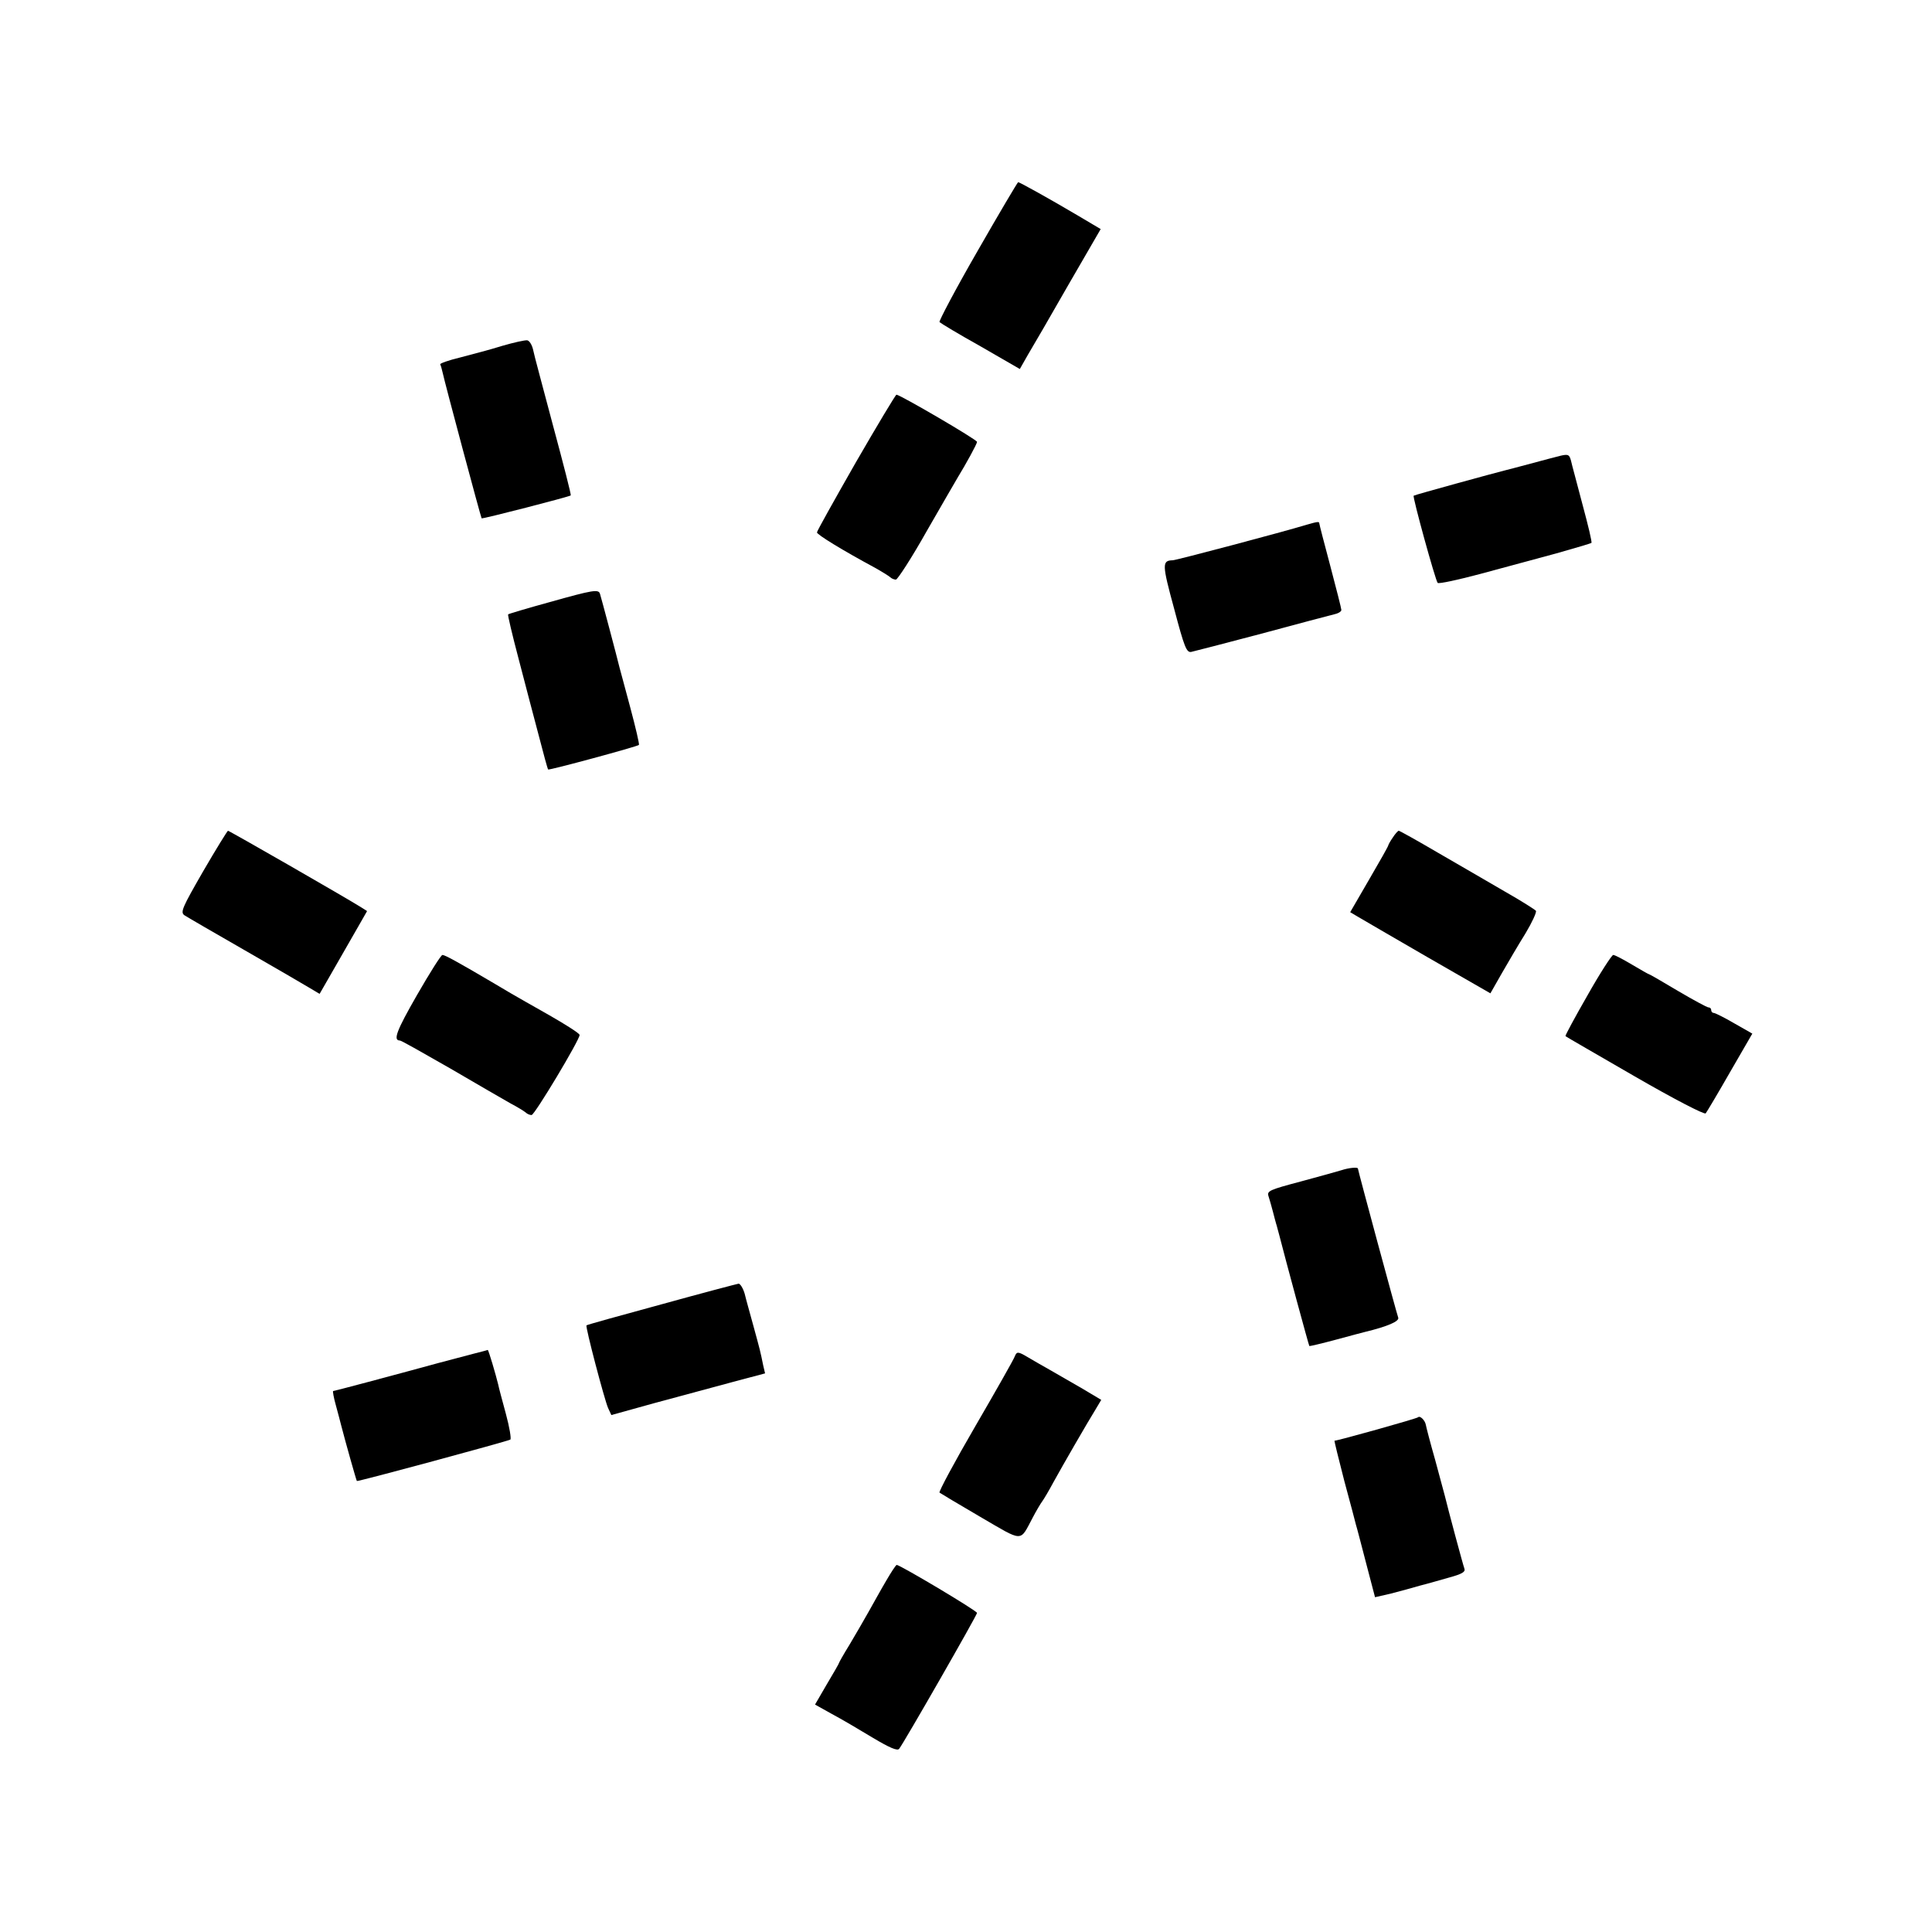
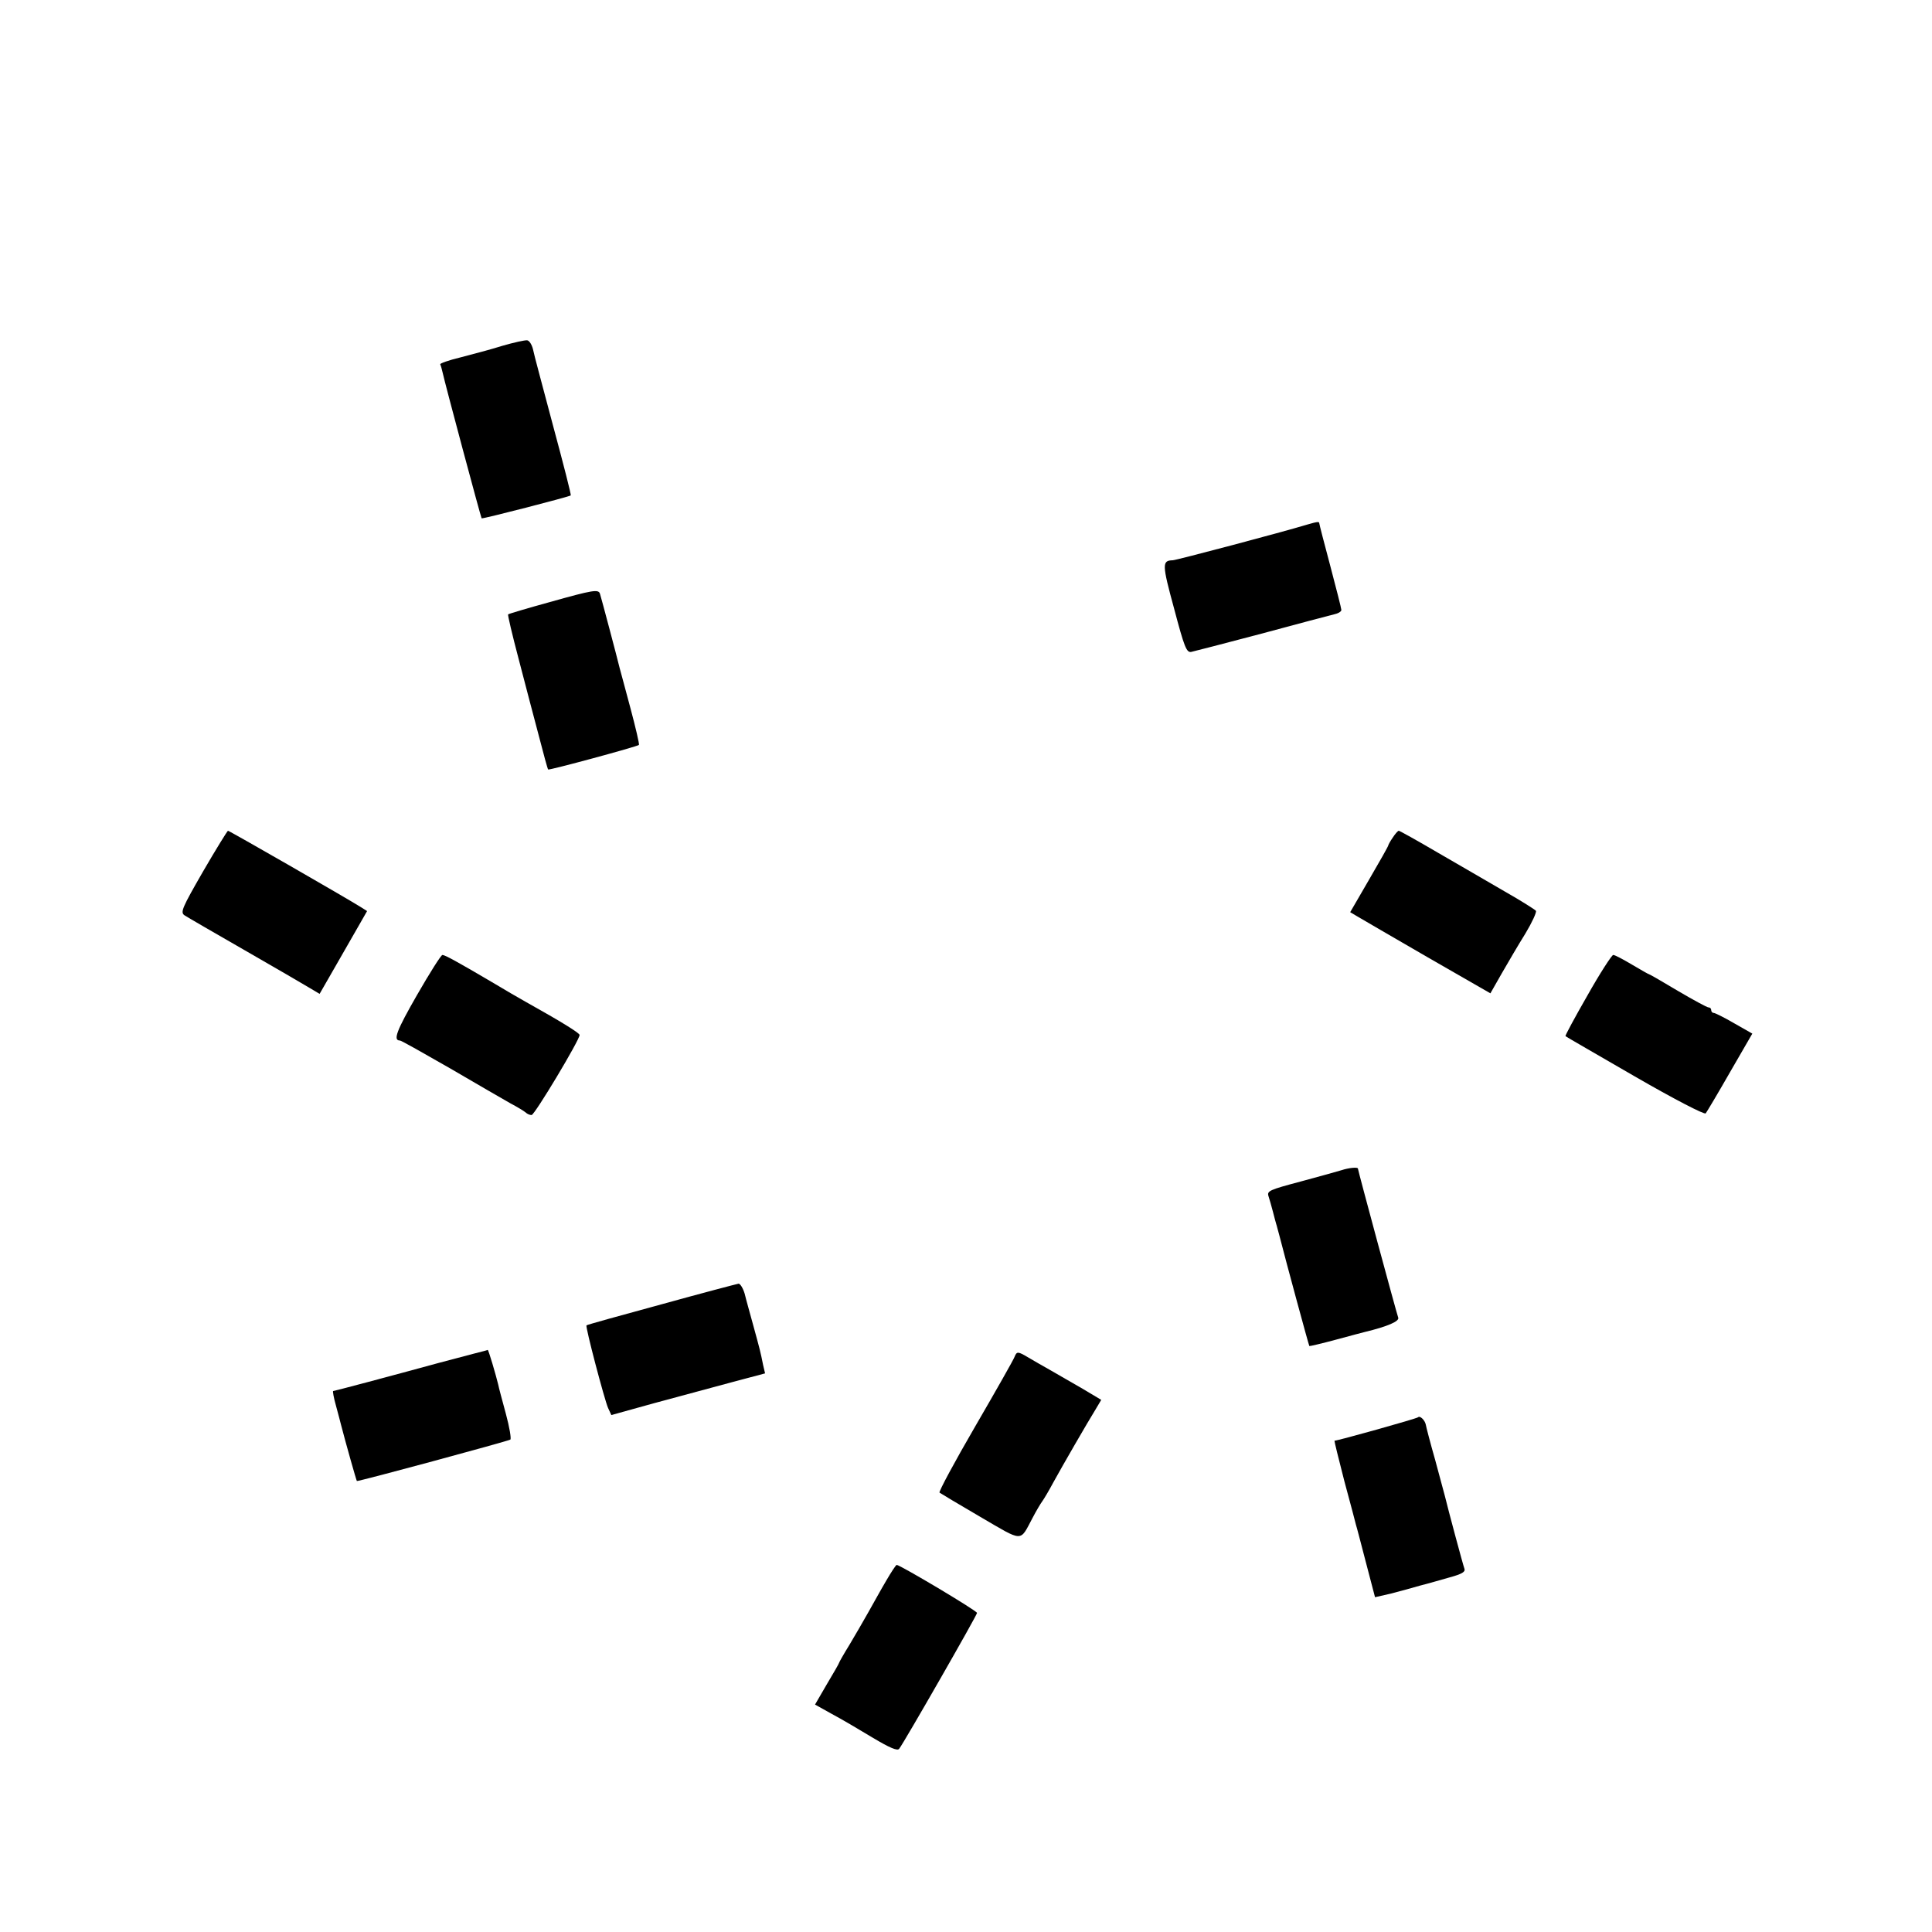
<svg xmlns="http://www.w3.org/2000/svg" version="1.0" width="700pt" height="700pt" viewBox="0 0 700 700" preserveAspectRatio="xMidYMid meet">
  <g transform="translate(0,700) scale(0.1,-0.1)" fill="#000000" stroke="none">
-     <path d="M3541 6089 c-79 -137 -140 -253 -137 -256 4 -4 70 -44 149 -88 l142 -82 29 51 c17 28 83 142 147 254 l117 202 -81 48 c-103 61 -213 122 -218 122 -2 0 -69 -113 -148 -251z" />
    <path d="M1820 5747 c-41 -13 -110 -31 -152 -42 -42 -10 -75 -22 -73 -25 2 -4 6 -17 9 -31 7 -34 138 -523 141 -527 3 -3 317 78 323 83 2 2 -27 115 -64 252 -36 136 -70 261 -73 278 -4 16 -13 31 -21 32 -8 1 -49 -8 -90 -20z" />
-     <path d="M3101 5325 c-77 -135 -141 -249 -141 -254 0 -8 93 -65 210 -128 25 -14 49 -29 55 -34 5 -5 14 -9 21 -9 6 0 58 80 113 178 56 97 106 184 111 192 30 49 70 122 70 129 0 8 -279 171 -292 171 -3 0 -69 -110 -147 -245z" />
-     <path d="M5655 5349 c-16 -4 -66 -17 -110 -29 -44 -12 -87 -23 -95 -25 -29 -7 -325 -88 -328 -91 -5 -3 79 -308 87 -316 4 -4 74 11 156 33 83 22 206 56 274 74 67 19 125 36 127 38 3 2 -12 64 -32 138 -19 74 -39 145 -42 160 -6 22 -10 24 -37 18z" />
    <path d="M4735 5099 c-85 -26 -474 -129 -486 -129 -39 -1 -39 -14 5 -175 37 -140 45 -160 62 -157 10 2 125 32 254 66 129 35 247 66 263 70 15 3 27 10 27 16 0 5 -18 76 -40 159 -22 82 -40 152 -40 155 0 7 -7 6 -45 -5z" />
    <path d="M1990 4818 c-80 -22 -147 -42 -149 -44 -2 -2 15 -74 38 -161 23 -87 55 -212 73 -278 17 -66 32 -121 34 -123 2 -4 323 83 329 89 2 3 -12 63 -31 134 -19 72 -37 137 -39 145 -8 34 -67 256 -71 268 -5 18 -24 15 -184 -30z" />
    <path d="M736 3843 c-76 -132 -83 -148 -68 -159 9 -6 107 -63 217 -126 110 -63 216 -125 236 -137 l37 -22 62 108 c34 59 73 127 86 150 l24 42 -22 14 c-54 34 -477 277 -482 277 -2 0 -43 -66 -90 -147z" />
    <path d="M5046 3965 c-9 -13 -16 -26 -16 -28 0 -3 -31 -58 -69 -123 l-69 -119 27 -16 c14 -8 128 -75 253 -147 l228 -131 41 72 c23 40 61 105 86 145 24 40 41 77 38 82 -3 4 -53 36 -113 70 -59 34 -168 98 -243 141 -75 44 -138 79 -141 79 -3 0 -13 -11 -22 -25z" />
    <path d="M1511 3395 c-74 -129 -88 -165 -62 -165 5 0 86 -46 182 -101 96 -56 194 -113 219 -127 25 -13 49 -28 55 -33 5 -5 14 -9 21 -9 11 0 174 272 174 290 0 7 -66 48 -195 120 -22 12 -78 45 -125 73 -124 73 -168 97 -177 97 -5 0 -46 -65 -92 -145z" />
    <path d="M5752 3394 c-46 -80 -82 -147 -80 -148 1 -2 115 -67 251 -146 142 -82 252 -139 257 -134 4 5 44 72 88 149 l81 140 -65 37 c-36 21 -70 38 -75 38 -5 0 -9 5 -9 10 0 6 -4 10 -10 10 -5 0 -55 27 -111 60 -55 33 -102 60 -104 60 -2 0 -30 16 -62 35 -32 19 -62 35 -68 35 -5 0 -48 -66 -93 -146z" />
    <path d="M4860 2760 c-14 -4 -80 -23 -148 -41 -113 -30 -122 -34 -116 -53 4 -12 11 -37 16 -56 5 -19 10 -39 12 -45 2 -5 6 -23 11 -40 25 -98 107 -400 109 -402 1 -1 44 9 96 23 52 14 100 27 105 28 83 20 126 39 121 52 -6 16 -146 534 -146 540 0 6 -33 3 -60 -6z" />
    <path d="M2396 2274 c-147 -40 -270 -74 -271 -76 -5 -4 65 -269 78 -299 l12 -26 155 43 c85 23 211 57 278 75 l124 33 -7 30 c-10 50 -12 57 -35 141 -12 44 -27 97 -32 118 -6 20 -16 36 -22 36 -6 -1 -132 -34 -280 -75z" />
    <path d="M1715 2095 c-27 -7 -84 -22 -125 -33 -179 -49 -379 -102 -383 -102 -2 0 2 -24 10 -52 8 -29 16 -60 18 -68 17 -66 56 -204 58 -206 3 -3 546 144 556 150 4 3 -3 45 -16 93 -13 48 -26 96 -28 107 -8 33 -35 126 -38 125 -1 -1 -24 -7 -52 -14z" />
    <path d="M3676 2084 c-3 -9 -67 -122 -142 -251 -75 -129 -133 -237 -130 -241 4 -3 71 -43 148 -88 158 -92 142 -92 189 -4 13 25 29 52 35 60 6 8 25 40 41 70 33 60 123 216 154 266 l19 32 -67 40 c-38 22 -90 52 -118 68 -27 15 -63 36 -80 46 -37 22 -41 22 -49 2z" />
    <path d="M5138 1865 c-5 -5 -291 -85 -303 -85 -1 0 15 -66 36 -147 22 -82 41 -152 42 -158 2 -5 18 -67 36 -136 l33 -126 57 13 c31 8 79 21 106 29 28 7 76 21 108 30 44 12 57 20 53 31 -5 13 -60 218 -71 264 -2 8 -18 67 -35 130 -18 63 -33 121 -34 128 -3 16 -21 34 -28 27z" />
    <path d="M3211 1273 c-19 -32 -47 -83 -64 -113 -17 -30 -48 -84 -69 -119 -21 -34 -38 -64 -38 -66 0 -2 -20 -37 -44 -77 l-43 -74 61 -34 c34 -18 100 -57 148 -86 62 -37 90 -49 96 -40 18 23 282 484 282 492 0 8 -279 174 -291 174 -3 0 -20 -26 -38 -57z" />
  </g>
</svg>